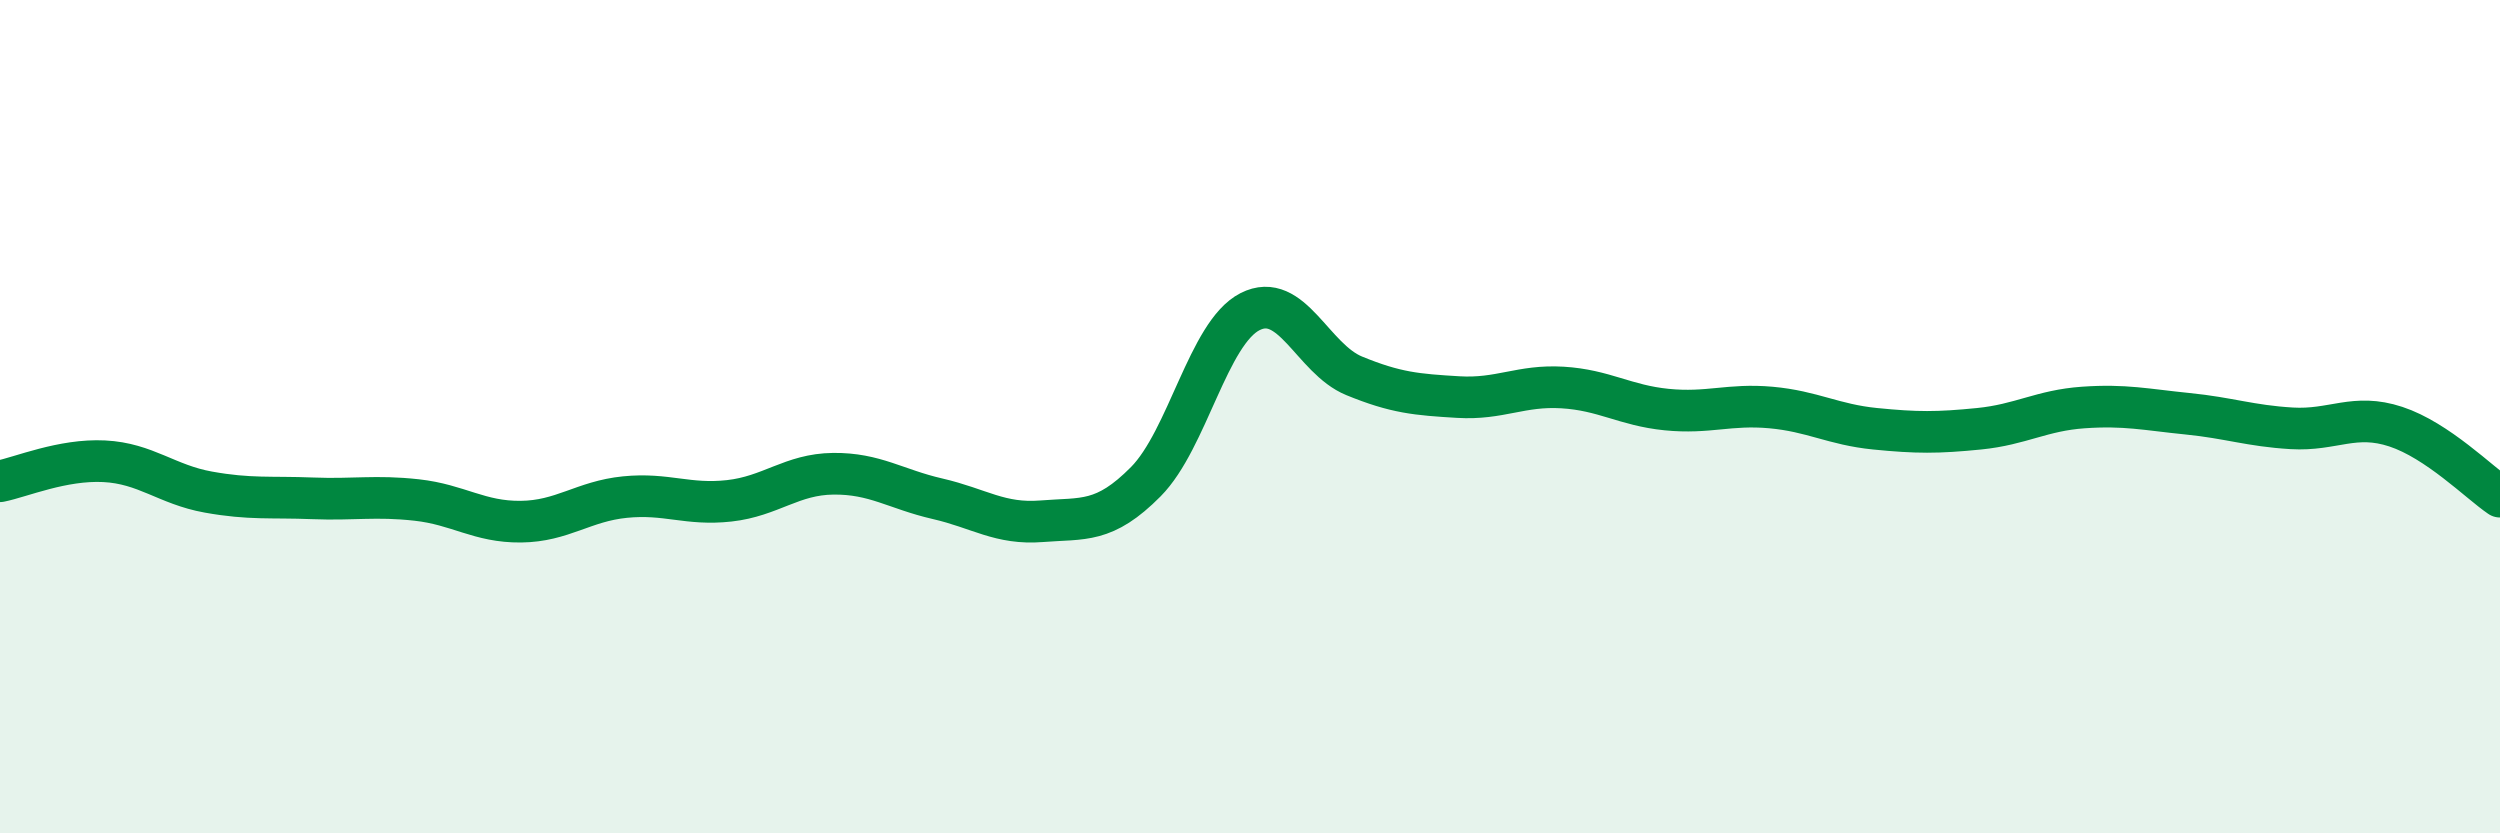
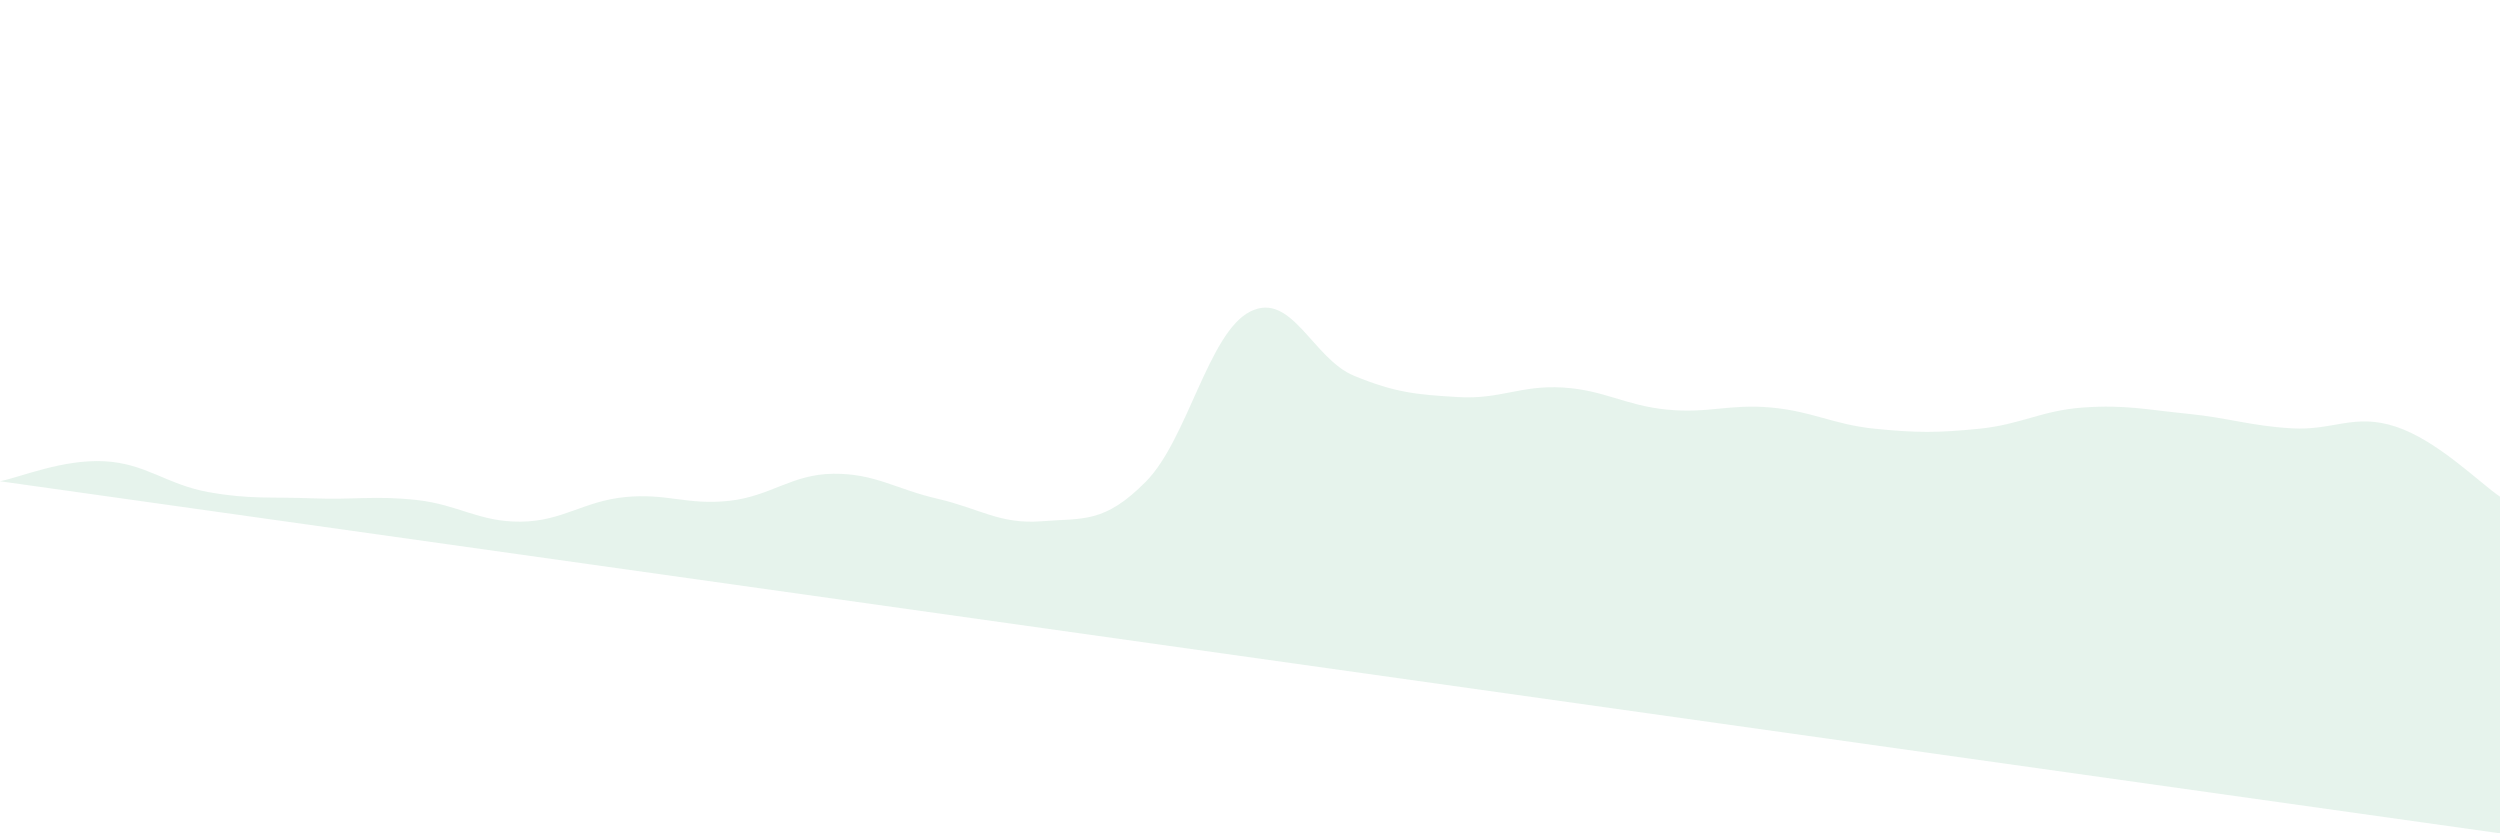
<svg xmlns="http://www.w3.org/2000/svg" width="60" height="20" viewBox="0 0 60 20">
-   <path d="M 0,11.55 C 0.5,11.45 1.5,11.02 2.5,11.07 C 3.5,11.12 4,11.63 5,11.81 C 6,11.99 6.5,11.92 7.5,11.96 C 8.5,12 9,11.89 10,12 C 11,12.11 11.5,12.53 12.5,12.52 C 13.5,12.51 14,12.03 15,11.93 C 16,11.83 16.5,12.13 17.5,12.02 C 18.5,11.91 19,11.38 20,11.37 C 21,11.36 21.5,11.74 22.5,11.97 C 23.5,12.2 24,12.59 25,12.51 C 26,12.43 26.5,12.57 27.5,11.56 C 28.5,10.55 29,7.99 30,7.48 C 31,6.97 31.5,8.61 32.5,9.02 C 33.5,9.43 34,9.47 35,9.53 C 36,9.59 36.5,9.24 37.5,9.3 C 38.5,9.36 39,9.73 40,9.83 C 41,9.93 41.5,9.69 42.5,9.78 C 43.5,9.87 44,10.19 45,10.29 C 46,10.39 46.5,10.39 47.5,10.29 C 48.5,10.19 49,9.85 50,9.78 C 51,9.71 51.5,9.83 52.5,9.93 C 53.5,10.03 54,10.22 55,10.28 C 56,10.34 56.5,9.91 57.5,10.24 C 58.5,10.57 59.5,11.58 60,11.92L60 20L0 20Z" fill="#008740" opacity="0.1" stroke-linecap="round" stroke-linejoin="round" />
-   <path d="M 0,11.55 C 0.5,11.45 1.5,11.02 2.5,11.07 C 3.5,11.12 4,11.63 5,11.81 C 6,11.99 6.5,11.92 7.5,11.96 C 8.5,12 9,11.89 10,12 C 11,12.11 11.5,12.53 12.5,12.52 C 13.5,12.51 14,12.03 15,11.93 C 16,11.83 16.5,12.13 17.5,12.02 C 18.5,11.91 19,11.38 20,11.37 C 21,11.36 21.5,11.74 22.5,11.97 C 23.5,12.2 24,12.59 25,12.51 C 26,12.43 26.5,12.57 27.5,11.56 C 28.5,10.55 29,7.99 30,7.48 C 31,6.97 31.5,8.61 32.5,9.02 C 33.5,9.43 34,9.47 35,9.53 C 36,9.59 36.5,9.24 37.5,9.3 C 38.5,9.36 39,9.73 40,9.83 C 41,9.93 41.5,9.69 42.5,9.78 C 43.5,9.87 44,10.19 45,10.29 C 46,10.39 46.5,10.39 47.5,10.29 C 48.5,10.19 49,9.85 50,9.78 C 51,9.71 51.5,9.83 52.5,9.93 C 53.5,10.03 54,10.22 55,10.28 C 56,10.34 56.5,9.91 57.5,10.24 C 58.5,10.57 59.5,11.58 60,11.92" stroke="#008740" stroke-width="1" fill="none" stroke-linecap="round" stroke-linejoin="round" />
+   <path d="M 0,11.55 C 0.5,11.45 1.5,11.02 2.5,11.07 C 3.5,11.12 4,11.63 5,11.81 C 6,11.99 6.5,11.92 7.5,11.96 C 8.5,12 9,11.89 10,12 C 11,12.11 11.5,12.53 12.5,12.52 C 13.5,12.51 14,12.03 15,11.93 C 16,11.83 16.5,12.13 17.5,12.02 C 18.5,11.91 19,11.38 20,11.37 C 21,11.36 21.5,11.74 22.5,11.97 C 23.5,12.2 24,12.59 25,12.51 C 26,12.43 26.5,12.57 27.5,11.56 C 28.5,10.55 29,7.99 30,7.48 C 31,6.97 31.5,8.61 32.5,9.02 C 33.5,9.43 34,9.47 35,9.53 C 36,9.59 36.5,9.24 37.5,9.3 C 38.5,9.36 39,9.73 40,9.83 C 41,9.93 41.5,9.69 42.5,9.78 C 43.5,9.87 44,10.19 45,10.29 C 46,10.39 46.5,10.39 47.5,10.29 C 48.5,10.19 49,9.85 50,9.78 C 51,9.71 51.5,9.83 52.5,9.93 C 53.5,10.03 54,10.22 55,10.28 C 56,10.34 56.5,9.91 57.5,10.24 C 58.5,10.57 59.5,11.58 60,11.92L60 20Z" fill="#008740" opacity="0.1" stroke-linecap="round" stroke-linejoin="round" />
</svg>